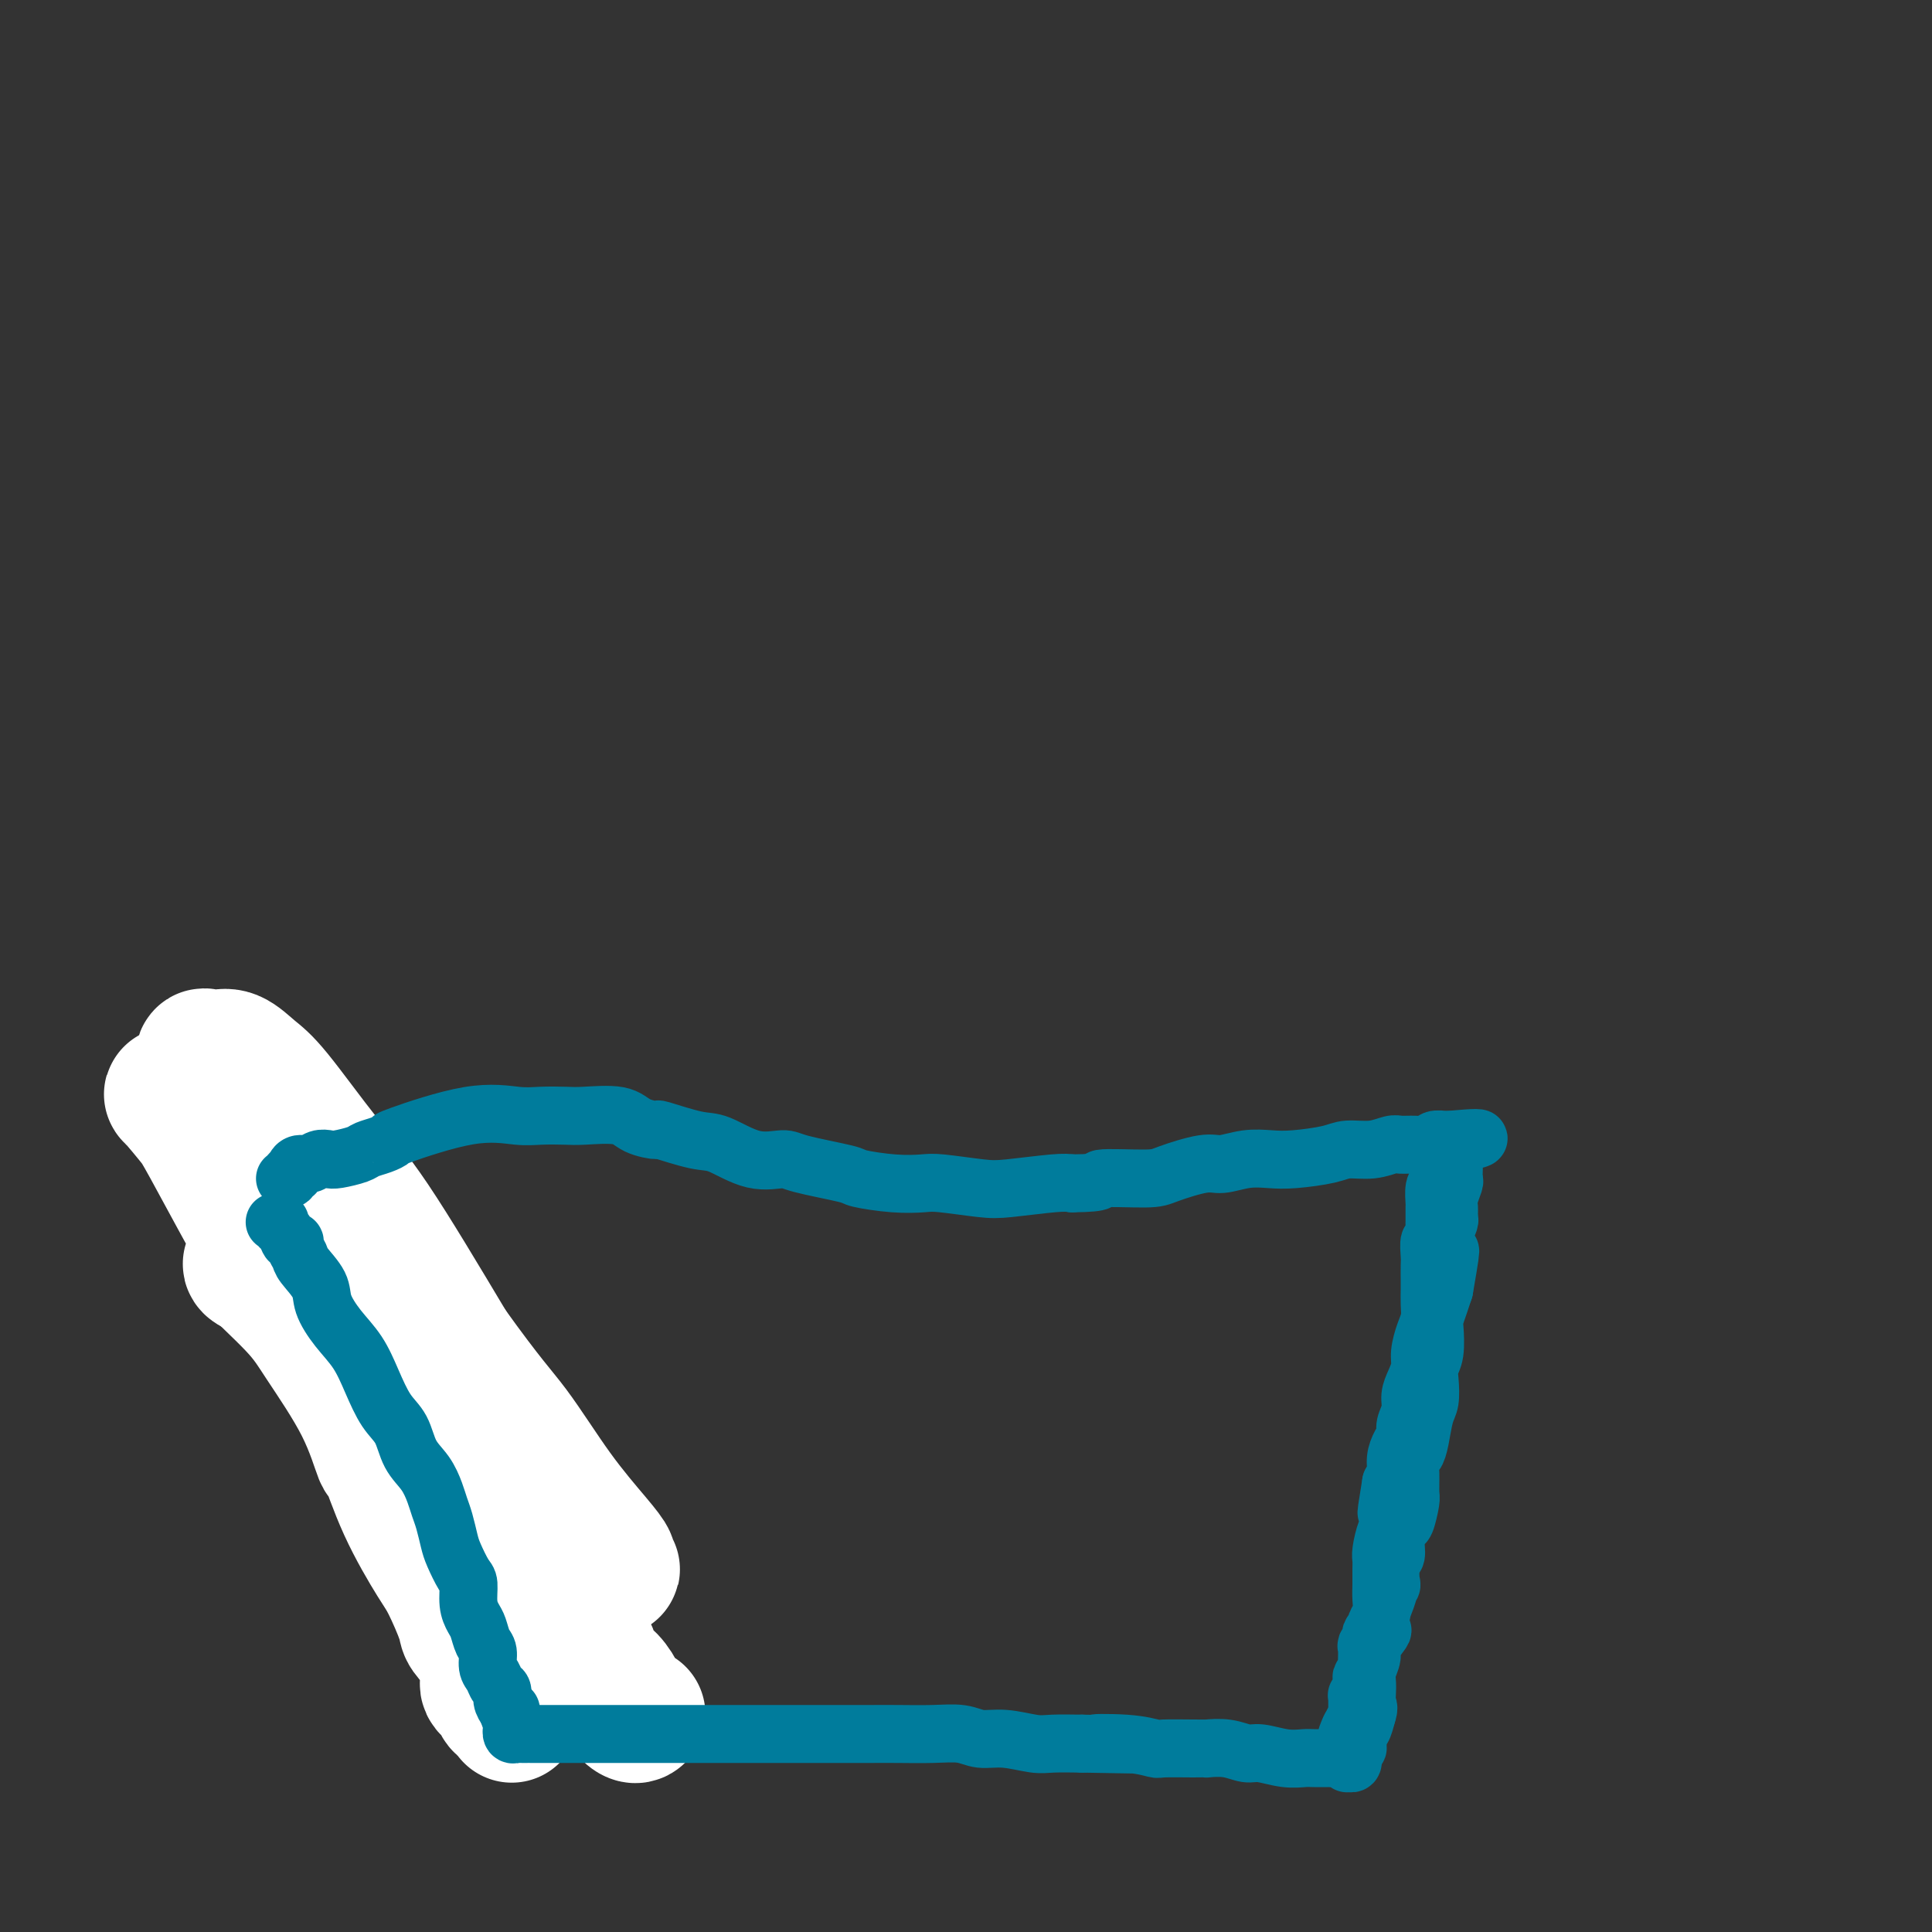
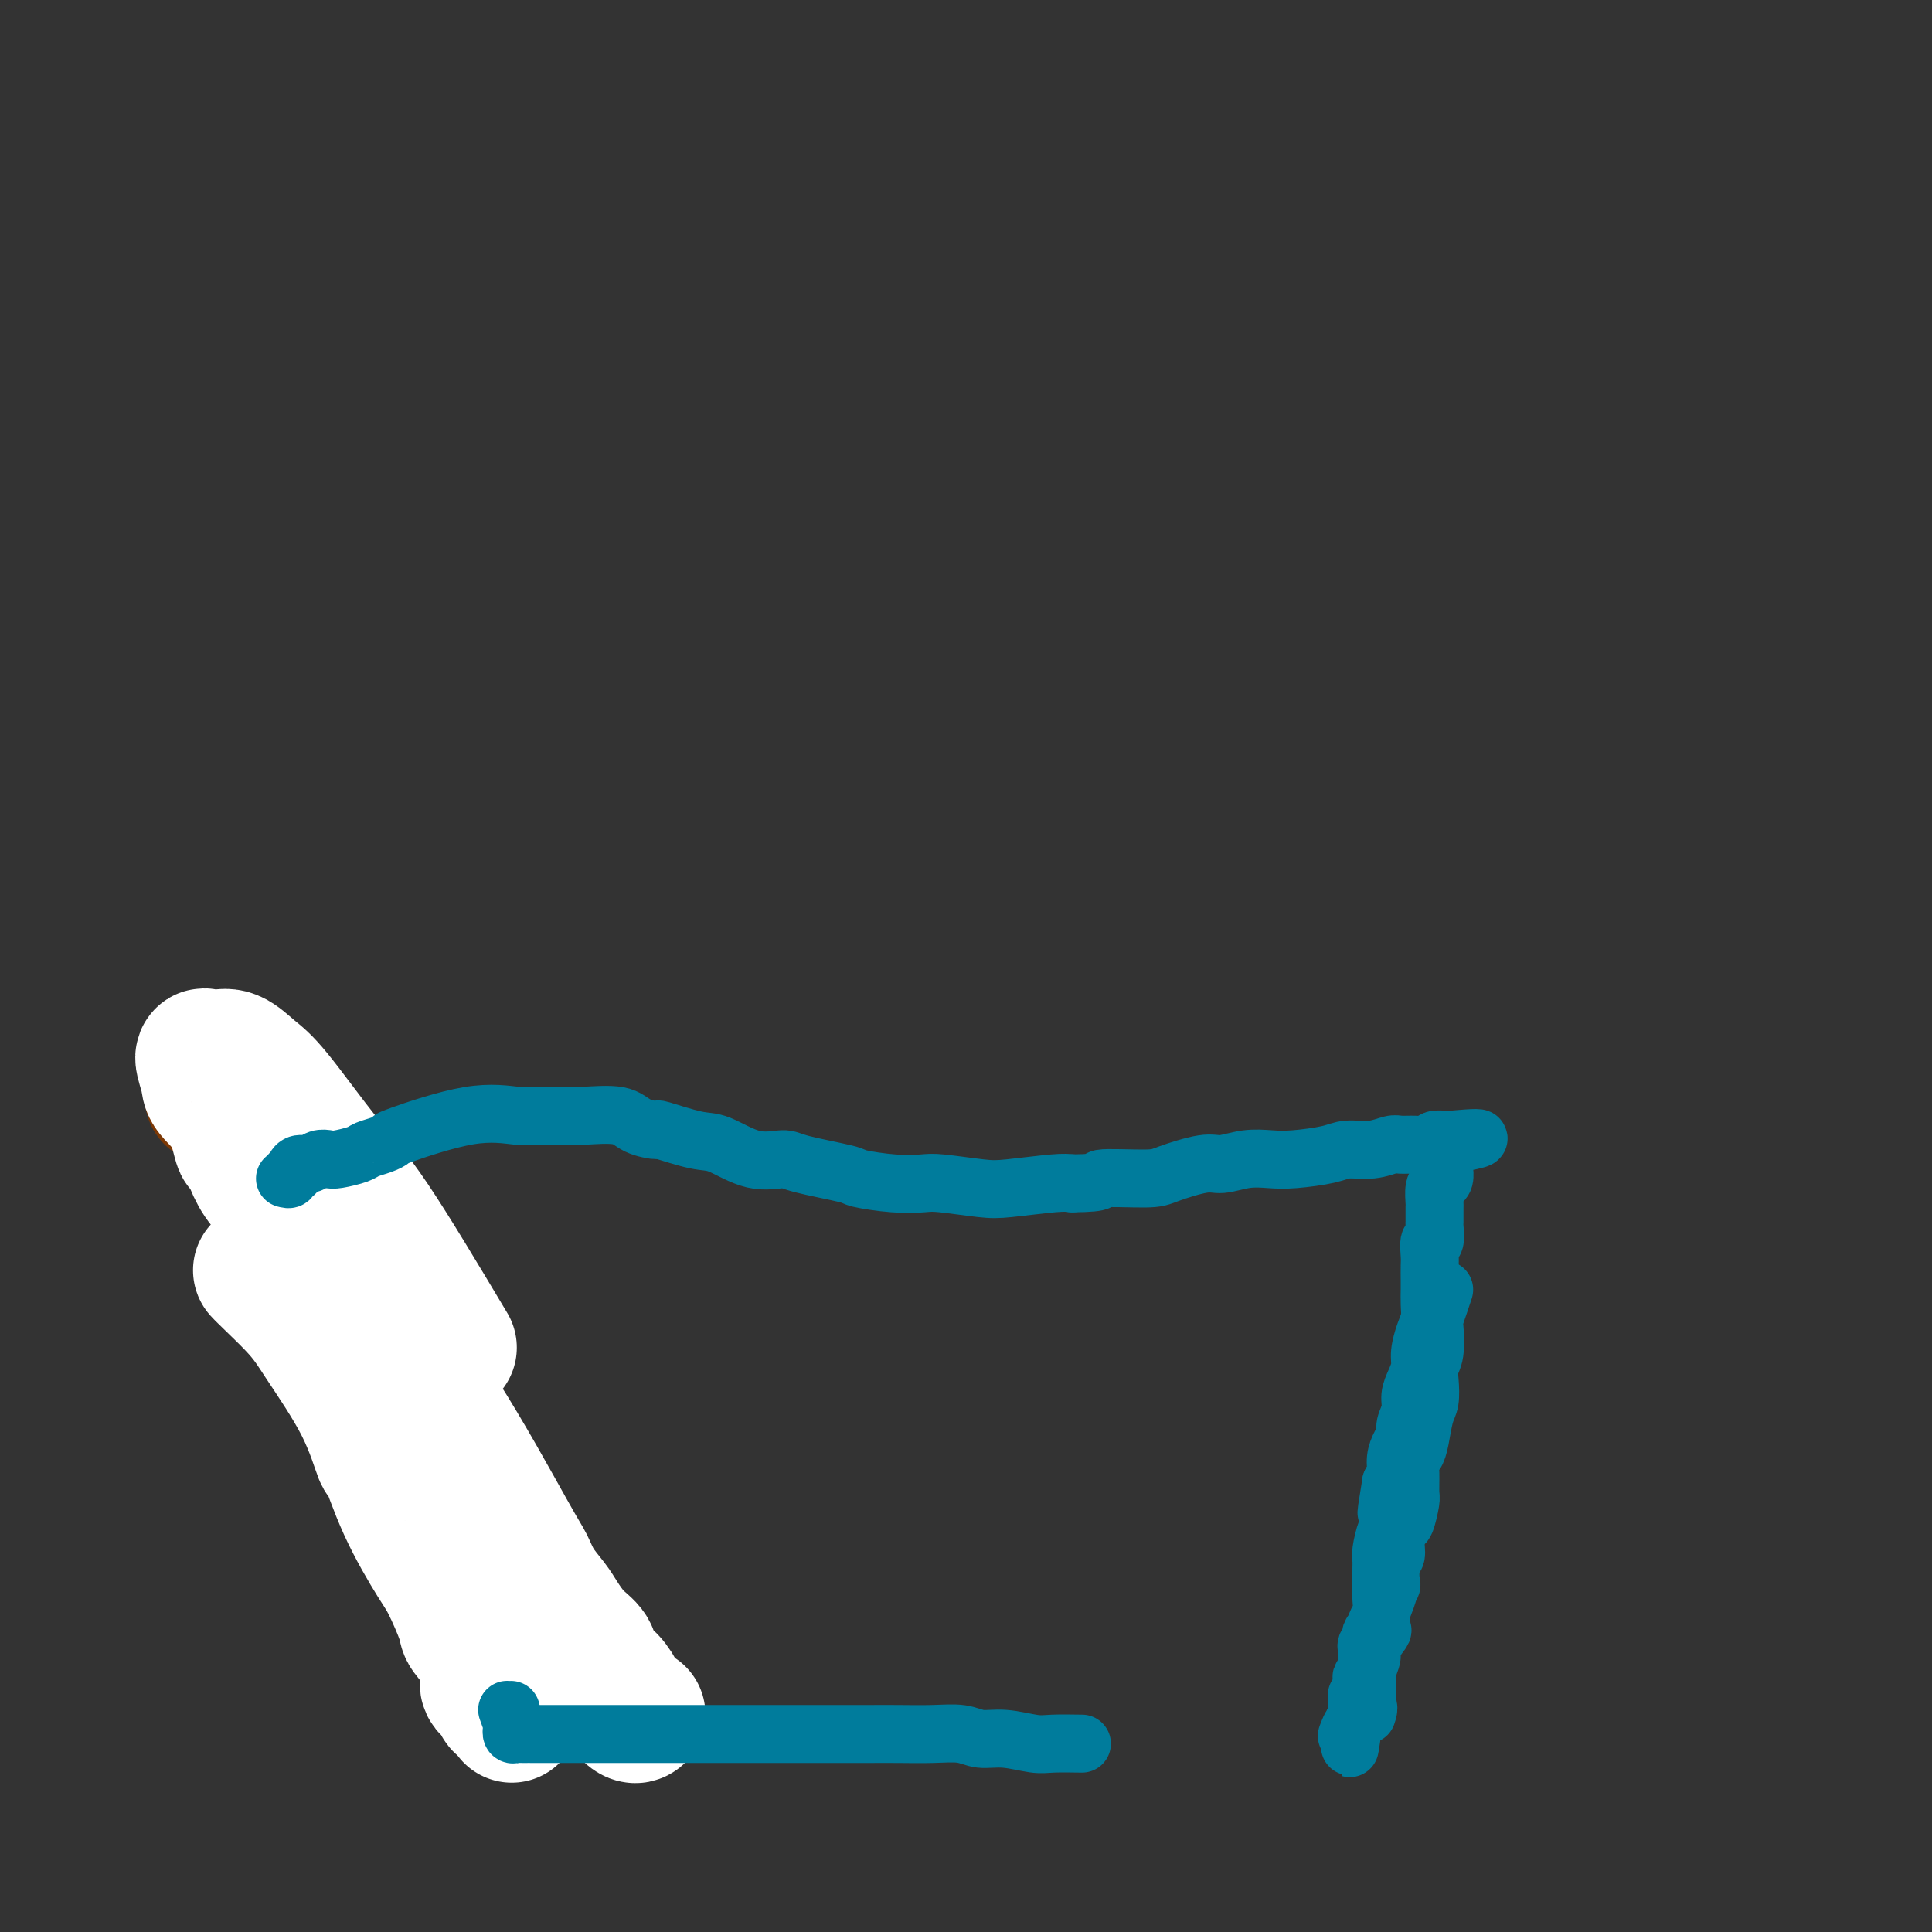
<svg xmlns="http://www.w3.org/2000/svg" viewBox="0 0 400 400" version="1.1">
  <rect x="0" y="0" width="400" height="400" fill="#333333" stroke="none" />
  <g fill="none" stroke="#7C3805" stroke-width="6" stroke-linecap="round" stroke-linejoin="round">
    <path d="M56,242c-0.114,0.455 -0.228,0.911 0,1c0.228,0.089 0.796,-0.188 1,0c0.204,0.188 0.042,0.840 0,1c-0.042,0.160 0.036,-0.173 0,0c-0.036,0.173 -0.185,0.853 0,1c0.185,0.147 0.704,-0.239 1,0c0.296,0.239 0.370,1.101 1,2c0.630,0.899 1.816,1.833 2,2c0.184,0.167 -0.633,-0.435 0,1c0.633,1.435 2.715,4.908 5,9c2.285,4.092 4.771,8.805 8,16c3.229,7.195 7.199,16.872 9,21c1.801,4.128 1.432,2.709 2,3c0.568,0.291 2.071,2.294 3,4c0.929,1.706 1.283,3.116 2,5c0.717,1.884 1.798,4.242 3,6c1.202,1.758 2.524,2.914 3,4c0.476,1.086 0.107,2.101 1,4c0.893,1.899 3.047,4.682 4,6c0.953,1.318 0.703,1.170 1,2c0.297,0.830 1.139,2.636 2,4c0.861,1.364 1.741,2.285 2,3c0.259,0.715 -0.102,1.225 0,2c0.102,0.775 0.668,1.814 1,2c0.332,0.186 0.429,-0.482 1,0c0.571,0.482 1.617,2.115 2,3c0.383,0.885 0.103,1.022 0,1c-0.103,-0.022 -0.027,-0.202 0,0c0.027,0.202 0.007,0.785 0,1c-0.007,0.215 -0.002,0.061 0,0c0.002,-0.061 0.001,-0.031 0,0" />
  </g>
  <g fill="none" stroke="#7C3805" stroke-width="28" stroke-linecap="round" stroke-linejoin="round">
    <path d="M44,227c-0.057,0.005 -0.115,0.010 0,0c0.115,-0.010 0.402,-0.036 1,0c0.598,0.036 1.508,0.132 2,1c0.492,0.868 0.568,2.508 1,3c0.432,0.492 1.220,-0.164 2,0c0.780,0.164 1.551,1.148 2,2c0.449,0.852 0.576,1.571 1,2c0.424,0.429 1.145,0.569 2,1c0.855,0.431 1.843,1.152 2,2c0.157,0.848 -0.519,1.824 0,2c0.519,0.176 2.231,-0.447 3,0c0.769,0.447 0.595,1.963 1,3c0.405,1.037 1.391,1.596 2,2c0.609,0.404 0.843,0.655 1,1c0.157,0.345 0.238,0.786 2,2c1.762,1.214 5.204,3.202 7,5c1.796,1.798 1.945,3.407 2,4c0.055,0.593 0.016,0.169 0,0c-0.016,-0.169 -0.008,-0.085 0,0" />
  </g>
  <g fill="none" stroke="#FFFFFF" stroke-width="28" stroke-linecap="round" stroke-linejoin="round">
    <path d="M132,355c0.004,-0.004 0.008,-0.007 0,0c-0.008,0.007 -0.029,0.025 0,0c0.029,-0.025 0.108,-0.093 0,0c-0.108,0.093 -0.404,0.345 -1,0c-0.596,-0.345 -1.492,-1.289 -2,-2c-0.508,-0.711 -0.628,-1.189 -1,-2c-0.372,-0.811 -0.996,-1.953 -2,-3c-1.004,-1.047 -2.390,-1.998 -3,-3c-0.610,-1.002 -0.446,-2.056 -1,-3c-0.554,-0.944 -1.825,-1.779 -3,-3c-1.175,-1.221 -2.252,-2.827 -3,-4c-0.748,-1.173 -1.165,-1.911 -2,-3c-0.835,-1.089 -2.086,-2.529 -3,-4c-0.914,-1.471 -1.490,-2.975 -2,-4c-0.510,-1.025 -0.955,-1.572 -4,-7c-3.045,-5.428 -8.689,-15.737 -14,-24c-5.311,-8.263 -10.287,-14.478 -15,-21c-4.713,-6.522 -9.161,-13.349 -13,-18c-3.839,-4.651 -7.067,-7.126 -9,-10c-1.933,-2.874 -2.569,-6.147 -3,-7c-0.431,-0.853 -0.656,0.713 -1,0c-0.344,-0.713 -0.806,-3.704 -2,-6c-1.194,-2.296 -3.119,-3.897 -4,-5c-0.881,-1.103 -0.716,-1.707 -1,-3c-0.284,-1.293 -1.017,-3.274 -1,-4c0.017,-0.726 0.783,-0.197 1,0c0.217,0.197 -0.115,0.062 0,0c0.115,-0.062 0.679,-0.051 1,0c0.321,0.051 0.400,0.142 1,0c0.600,-0.142 1.719,-0.518 3,0c1.281,0.518 2.722,1.929 4,3c1.278,1.071 2.394,1.803 5,5c2.606,3.197 6.702,8.861 10,13c3.298,4.139 5.800,6.754 10,13c4.200,6.246 10.100,16.123 16,26" />
-     <path d="M93,279c8.084,11.252 10.294,13.381 13,17c2.706,3.619 5.910,8.729 9,13c3.090,4.271 6.068,7.702 8,10c1.932,2.298 2.819,3.463 3,4c0.181,0.537 -0.342,0.448 0,1c0.342,0.552 1.550,1.747 0,0c-1.550,-1.747 -5.858,-6.435 -7,-8c-1.142,-1.565 0.882,-0.006 0,-1c-0.882,-0.994 -4.669,-4.541 -11,-11c-6.331,-6.459 -15.205,-15.831 -22,-23c-6.795,-7.169 -11.510,-12.136 -16,-17c-4.490,-4.864 -8.755,-9.624 -13,-14c-4.245,-4.376 -8.471,-8.368 -11,-11c-2.529,-2.632 -3.360,-3.905 -5,-6c-1.640,-2.095 -4.090,-5.014 -5,-6c-0.910,-0.986 -0.281,-0.040 0,0c0.281,0.040 0.213,-0.827 1,0c0.787,0.827 2.430,3.349 4,6c1.570,2.651 3.066,5.432 5,9c1.934,3.568 4.304,7.924 6,11c1.696,3.076 2.716,4.872 5,8c2.284,3.128 5.832,7.586 7,9c1.168,1.414 -0.043,-0.218 0,0c0.043,0.218 1.339,2.286 2,3c0.661,0.714 0.685,0.075 1,0c0.315,-0.075 0.920,0.414 -1,-1c-1.920,-1.414 -6.365,-4.730 -8,-6c-1.635,-1.270 -0.459,-0.495 -1,-1c-0.541,-0.505 -2.800,-2.290 -4,-3c-1.200,-0.710 -1.343,-0.346 -1,0c0.343,0.346 1.171,0.673 2,1" />
    <path d="M54,263c-0.522,-0.280 4.173,4.019 7,7c2.827,2.981 3.786,4.644 6,8c2.214,3.356 5.682,8.404 8,13c2.318,4.596 3.487,8.739 4,10c0.513,1.261 0.369,-0.360 1,1c0.631,1.360 2.037,5.700 4,10c1.963,4.300 4.484,8.561 6,11c1.516,2.439 2.028,3.056 3,5c0.972,1.944 2.404,5.214 3,7c0.596,1.786 0.356,2.089 1,3c0.644,0.911 2.172,2.429 3,4c0.828,1.571 0.957,3.195 1,4c0.043,0.805 0.001,0.792 0,1c-0.001,0.208 0.040,0.637 0,1c-0.040,0.363 -0.161,0.660 0,1c0.161,0.340 0.603,0.722 1,1c0.397,0.278 0.747,0.453 1,1c0.253,0.547 0.407,1.467 1,2c0.593,0.533 1.623,0.679 2,1c0.377,0.321 0.101,0.818 0,1c-0.101,0.182 -0.027,0.049 0,0c0.027,-0.049 0.008,-0.014 0,0c-0.008,0.014 -0.004,0.007 0,0" />
  </g>
  <g fill="none" stroke="#007C9C" stroke-width="12" stroke-linecap="round" stroke-linejoin="round">
    <path d="M59,244c0.454,0.119 0.908,0.238 1,0c0.092,-0.238 -0.180,-0.833 0,-1c0.180,-0.167 0.810,0.095 1,0c0.190,-0.095 -0.062,-0.548 0,-1c0.062,-0.452 0.437,-0.905 1,-1c0.563,-0.095 1.313,0.168 2,0c0.687,-0.168 1.310,-0.766 2,-1c0.690,-0.234 1.448,-0.104 2,0c0.552,0.104 0.899,0.182 2,0c1.101,-0.182 2.956,-0.623 4,-1c1.044,-0.377 1.276,-0.691 2,-1c0.724,-0.309 1.940,-0.615 3,-1c1.060,-0.385 1.965,-0.849 2,-1c0.035,-0.151 -0.801,0.012 2,-1c2.801,-1.012 9.239,-3.199 14,-4c4.761,-0.801 7.845,-0.216 10,0c2.155,0.216 3.379,0.064 5,0c1.621,-0.064 3.637,-0.041 5,0c1.363,0.041 2.072,0.100 4,0c1.928,-0.100 5.075,-0.359 7,0c1.925,0.359 2.627,1.337 4,2c1.373,0.663 3.418,1.012 4,1c0.582,-0.012 -0.300,-0.386 1,0c1.300,0.386 4.782,1.531 7,2c2.218,0.469 3.173,0.262 5,1c1.827,0.738 4.526,2.421 7,3c2.474,0.579 4.722,0.054 6,0c1.278,-0.054 1.585,0.364 4,1c2.415,0.636 6.939,1.490 9,2c2.061,0.510 1.661,0.676 3,1c1.339,0.324 4.418,0.806 7,1c2.582,0.194 4.666,0.101 6,0c1.334,-0.101 1.918,-0.209 4,0c2.082,0.209 5.661,0.737 8,1c2.339,0.263 3.437,0.263 6,0c2.563,-0.263 6.589,-0.789 9,-1c2.411,-0.211 3.205,-0.105 4,0" />
    <path d="M222,245c7.674,-0.079 4.859,-0.777 6,-1c1.141,-0.223 6.240,0.027 9,0c2.760,-0.027 3.182,-0.333 5,-1c1.818,-0.667 5.032,-1.695 7,-2c1.968,-0.305 2.691,0.112 4,0c1.309,-0.112 3.206,-0.752 5,-1c1.794,-0.248 3.487,-0.104 5,0c1.513,0.104 2.846,0.168 5,0c2.154,-0.168 5.129,-0.567 7,-1c1.871,-0.433 2.639,-0.901 4,-1c1.361,-0.099 3.314,0.171 5,0c1.686,-0.171 3.105,-0.782 4,-1c0.895,-0.218 1.267,-0.044 2,0c0.733,0.044 1.828,-0.041 3,0c1.172,0.041 2.423,0.207 3,0c0.577,-0.207 0.481,-0.788 1,-1c0.519,-0.212 1.655,-0.057 2,0c0.345,0.057 -0.099,0.015 0,0c0.099,-0.015 0.743,-0.004 1,0c0.257,0.004 0.129,0.002 0,0" />
    <path d="M300,236c12.050,-1.138 3.176,0.519 0,1c-3.176,0.481 -0.655,-0.212 0,0c0.655,0.212 -0.557,1.328 -1,2c-0.443,0.672 -0.119,0.900 0,1c0.119,0.100 0.033,0.072 0,0c-0.033,-0.072 -0.012,-0.187 0,0c0.012,0.187 0.013,0.678 0,1c-0.013,0.322 -0.042,0.476 0,1c0.042,0.524 0.155,1.420 0,2c-0.155,0.580 -0.577,0.846 -1,1c-0.423,0.154 -0.846,0.196 -1,1c-0.154,0.804 -0.040,2.371 0,3c0.040,0.629 0.007,0.320 0,1c-0.007,0.680 0.012,2.350 0,3c-0.012,0.650 -0.056,0.280 0,1c0.056,0.720 0.211,2.528 0,3c-0.211,0.472 -0.789,-0.394 -1,0c-0.211,0.394 -0.057,2.048 0,3c0.057,0.952 0.016,1.203 0,2c-0.016,0.797 -0.007,2.141 0,3c0.007,0.859 0.012,1.234 0,2c-0.012,0.766 -0.041,1.923 0,3c0.041,1.077 0.152,2.073 0,3c-0.152,0.927 -0.567,1.784 -1,3c-0.433,1.216 -0.886,2.790 -1,4c-0.114,1.210 0.109,2.057 0,3c-0.109,0.943 -0.550,1.982 -1,3c-0.450,1.018 -0.908,2.015 -1,3c-0.092,0.985 0.182,1.957 0,3c-0.182,1.043 -0.818,2.156 -1,3c-0.182,0.844 0.092,1.420 0,2c-0.092,0.580 -0.550,1.166 -1,2c-0.450,0.834 -0.890,1.917 -1,3c-0.110,1.083 0.112,2.167 0,3c-0.112,0.833 -0.556,1.417 -1,2" />
    <path d="M288,307c-1.853,11.299 -0.486,4.046 0,2c0.486,-2.046 0.092,1.114 0,3c-0.092,1.886 0.119,2.496 0,3c-0.119,0.504 -0.568,0.900 -1,2c-0.432,1.100 -0.848,2.902 -1,4c-0.152,1.098 -0.040,1.491 0,2c0.040,0.509 0.007,1.134 0,2c-0.007,0.866 0.013,1.972 0,3c-0.013,1.028 -0.060,1.977 0,3c0.060,1.023 0.226,2.118 0,3c-0.226,0.882 -0.844,1.550 -1,2c-0.156,0.450 0.151,0.682 0,1c-0.151,0.318 -0.758,0.724 -1,1c-0.242,0.276 -0.117,0.424 0,1c0.117,0.576 0.227,1.579 0,2c-0.227,0.421 -0.792,0.259 -1,0c-0.208,-0.259 -0.059,-0.616 0,0c0.059,0.616 0.030,2.206 0,3c-0.030,0.794 -0.060,0.794 0,1c0.060,0.206 0.208,0.619 0,1c-0.208,0.381 -0.774,0.728 -1,1c-0.226,0.272 -0.113,0.467 0,1c0.113,0.533 0.227,1.403 0,2c-0.227,0.597 -0.793,0.921 -1,1c-0.207,0.079 -0.054,-0.086 0,0c0.054,0.086 0.011,0.422 0,1c-0.011,0.578 0.011,1.398 0,2c-0.011,0.602 -0.054,0.986 0,1c0.054,0.014 0.207,-0.342 0,0c-0.207,0.342 -0.773,1.384 -1,2c-0.227,0.616 -0.113,0.808 0,1" />
    <path d="M280,358c-1.177,7.829 -0.119,1.902 0,0c0.119,-1.902 -0.700,0.222 -1,1c-0.300,0.778 -0.081,0.209 0,0c0.081,-0.209 0.023,-0.060 0,0c-0.023,0.060 -0.012,0.030 0,0" />
-     <path d="M57,253c-0.120,0.027 -0.240,0.053 0,0c0.240,-0.053 0.839,-0.187 1,0c0.161,0.187 -0.115,0.693 0,1c0.115,0.307 0.623,0.414 1,1c0.377,0.586 0.624,1.650 1,2c0.376,0.350 0.882,-0.013 1,0c0.118,0.013 -0.153,0.403 0,1c0.153,0.597 0.728,1.401 1,2c0.272,0.599 0.239,0.994 1,2c0.761,1.006 2.314,2.623 3,4c0.686,1.377 0.504,2.514 1,4c0.496,1.486 1.670,3.319 3,5c1.330,1.681 2.817,3.208 4,5c1.183,1.792 2.064,3.847 3,6c0.936,2.153 1.928,4.404 3,6c1.072,1.596 2.224,2.538 3,4c0.776,1.462 1.178,3.443 2,5c0.822,1.557 2.066,2.689 3,4c0.934,1.311 1.559,2.800 2,4c0.441,1.200 0.699,2.111 1,3c0.301,0.889 0.645,1.755 1,3c0.355,1.245 0.721,2.868 1,4c0.279,1.132 0.470,1.774 1,3c0.530,1.226 1.399,3.037 2,4c0.601,0.963 0.934,1.077 1,2c0.066,0.923 -0.136,2.655 0,4c0.136,1.345 0.610,2.304 1,3c0.390,0.696 0.696,1.131 1,2c0.304,0.869 0.606,2.173 1,3c0.394,0.827 0.880,1.176 1,2c0.120,0.824 -0.126,2.122 0,3c0.126,0.878 0.625,1.338 1,2c0.375,0.662 0.626,1.528 1,2c0.374,0.472 0.870,0.550 1,1c0.130,0.450 -0.106,1.271 0,2c0.106,0.729 0.553,1.364 1,2" />
    <path d="M105,354c2.547,7.216 1.415,2.756 1,1c-0.415,-1.756 -0.112,-0.806 0,0c0.112,0.806 0.033,1.470 0,2c-0.033,0.530 -0.020,0.927 0,1c0.020,0.073 0.046,-0.176 0,0c-0.046,0.176 -0.166,0.779 0,1c0.166,0.221 0.616,0.059 1,0c0.384,-0.059 0.701,-0.016 1,0c0.299,0.016 0.580,0.004 1,0c0.420,-0.004 0.978,-0.001 1,0c0.022,0.001 -0.493,0.000 0,0c0.493,-0.000 1.993,-0.000 3,0c1.007,0.000 1.522,0.000 3,0c1.478,-0.000 3.921,-0.000 6,0c2.079,0.000 3.794,0.000 6,0c2.206,-0.000 4.902,0.000 7,0c2.098,-0.000 3.597,-0.000 6,0c2.403,0.000 5.709,0.000 8,0c2.291,-0.000 3.565,-0.000 6,0c2.435,0.000 6.029,0.000 9,0c2.971,-0.000 5.320,-0.001 8,0c2.680,0.001 5.693,0.004 8,0c2.307,-0.004 3.910,-0.016 6,0c2.090,0.016 4.667,0.061 7,0c2.333,-0.061 4.422,-0.226 6,0c1.578,0.226 2.647,0.845 4,1c1.353,0.155 2.992,-0.154 5,0c2.008,0.154 4.387,0.772 6,1c1.613,0.228 2.461,0.065 4,0c1.539,-0.065 3.770,-0.033 6,0" />
-     <path d="M224,361c18.643,0.326 7.249,0.140 4,0c-3.249,-0.140 1.645,-0.234 5,0c3.355,0.234 5.169,0.795 6,1c0.831,0.205 0.679,0.054 2,0c1.321,-0.054 4.115,-0.010 6,0c1.885,0.010 2.863,-0.012 3,0c0.137,0.012 -0.565,0.060 0,0c0.565,-0.060 2.396,-0.226 4,0c1.604,0.226 2.980,0.845 4,1c1.020,0.155 1.682,-0.155 3,0c1.318,0.155 3.290,0.773 5,1c1.710,0.227 3.157,0.061 4,0c0.843,-0.061 1.081,-0.017 2,0c0.919,0.017 2.520,0.009 3,0c0.480,-0.009 -0.159,-0.017 0,0c0.159,0.017 1.118,0.058 2,0c0.882,-0.058 1.686,-0.216 2,0c0.314,0.216 0.137,0.805 0,1c-0.137,0.195 -0.233,-0.004 0,0c0.233,0.004 0.795,0.212 1,0c0.205,-0.212 0.054,-0.845 0,-1c-0.054,-0.155 -0.011,0.169 0,0c0.011,-0.169 -0.011,-0.832 0,-1c0.011,-0.168 0.055,0.158 0,0c-0.055,-0.158 -0.208,-0.800 0,-1c0.208,-0.200 0.777,0.043 1,0c0.223,-0.043 0.101,-0.372 0,-1c-0.101,-0.628 -0.181,-1.554 0,-2c0.181,-0.446 0.623,-0.413 1,-1c0.377,-0.587 0.688,-1.793 1,-3" />
    <path d="M283,355c0.620,-1.767 0.170,-1.685 0,-2c-0.170,-0.315 -0.062,-1.028 0,-2c0.062,-0.972 0.077,-2.205 0,-3c-0.077,-0.795 -0.245,-1.153 0,-2c0.245,-0.847 0.902,-2.184 1,-3c0.098,-0.816 -0.363,-1.113 0,-2c0.363,-0.887 1.551,-2.365 2,-3c0.449,-0.635 0.159,-0.425 0,-1c-0.159,-0.575 -0.187,-1.933 0,-3c0.187,-1.067 0.590,-1.843 1,-3c0.410,-1.157 0.827,-2.697 1,-3c0.173,-0.303 0.102,0.629 0,0c-0.102,-0.629 -0.235,-2.820 0,-4c0.235,-1.180 0.837,-1.349 1,-2c0.163,-0.651 -0.114,-1.783 0,-3c0.114,-1.217 0.619,-2.520 1,-3c0.381,-0.480 0.637,-0.136 1,-1c0.363,-0.864 0.832,-2.937 1,-4c0.168,-1.063 0.034,-1.115 0,-2c-0.034,-0.885 0.032,-2.604 0,-4c-0.032,-1.396 -0.163,-2.469 0,-3c0.163,-0.531 0.618,-0.519 1,-1c0.382,-0.481 0.690,-1.455 1,-3c0.310,-1.545 0.623,-3.660 1,-5c0.377,-1.340 0.819,-1.903 1,-3c0.181,-1.097 0.100,-2.726 0,-4c-0.100,-1.274 -0.220,-2.193 0,-3c0.220,-0.807 0.780,-1.504 1,-3c0.220,-1.496 0.100,-3.793 0,-5c-0.100,-1.207 -0.181,-1.325 0,-2c0.181,-0.675 0.623,-1.907 1,-3c0.377,-1.093 0.688,-2.046 1,-3" />
-     <path d="M299,267c2.476,-14.211 0.667,-5.738 0,-3c-0.667,2.738 -0.193,-0.260 0,-2c0.193,-1.740 0.105,-2.224 0,-3c-0.105,-0.776 -0.225,-1.845 0,-3c0.225,-1.155 0.796,-2.397 1,-3c0.204,-0.603 0.041,-0.566 0,-1c-0.041,-0.434 0.042,-1.338 0,-2c-0.042,-0.662 -0.207,-1.080 0,-2c0.207,-0.920 0.788,-2.341 1,-3c0.212,-0.659 0.057,-0.555 0,-1c-0.057,-0.445 -0.015,-1.439 0,-2c0.015,-0.561 0.004,-0.690 0,-1c-0.004,-0.310 -0.001,-0.803 0,-1c0.001,-0.197 0.001,-0.099 0,0" />
  </g>
</svg>